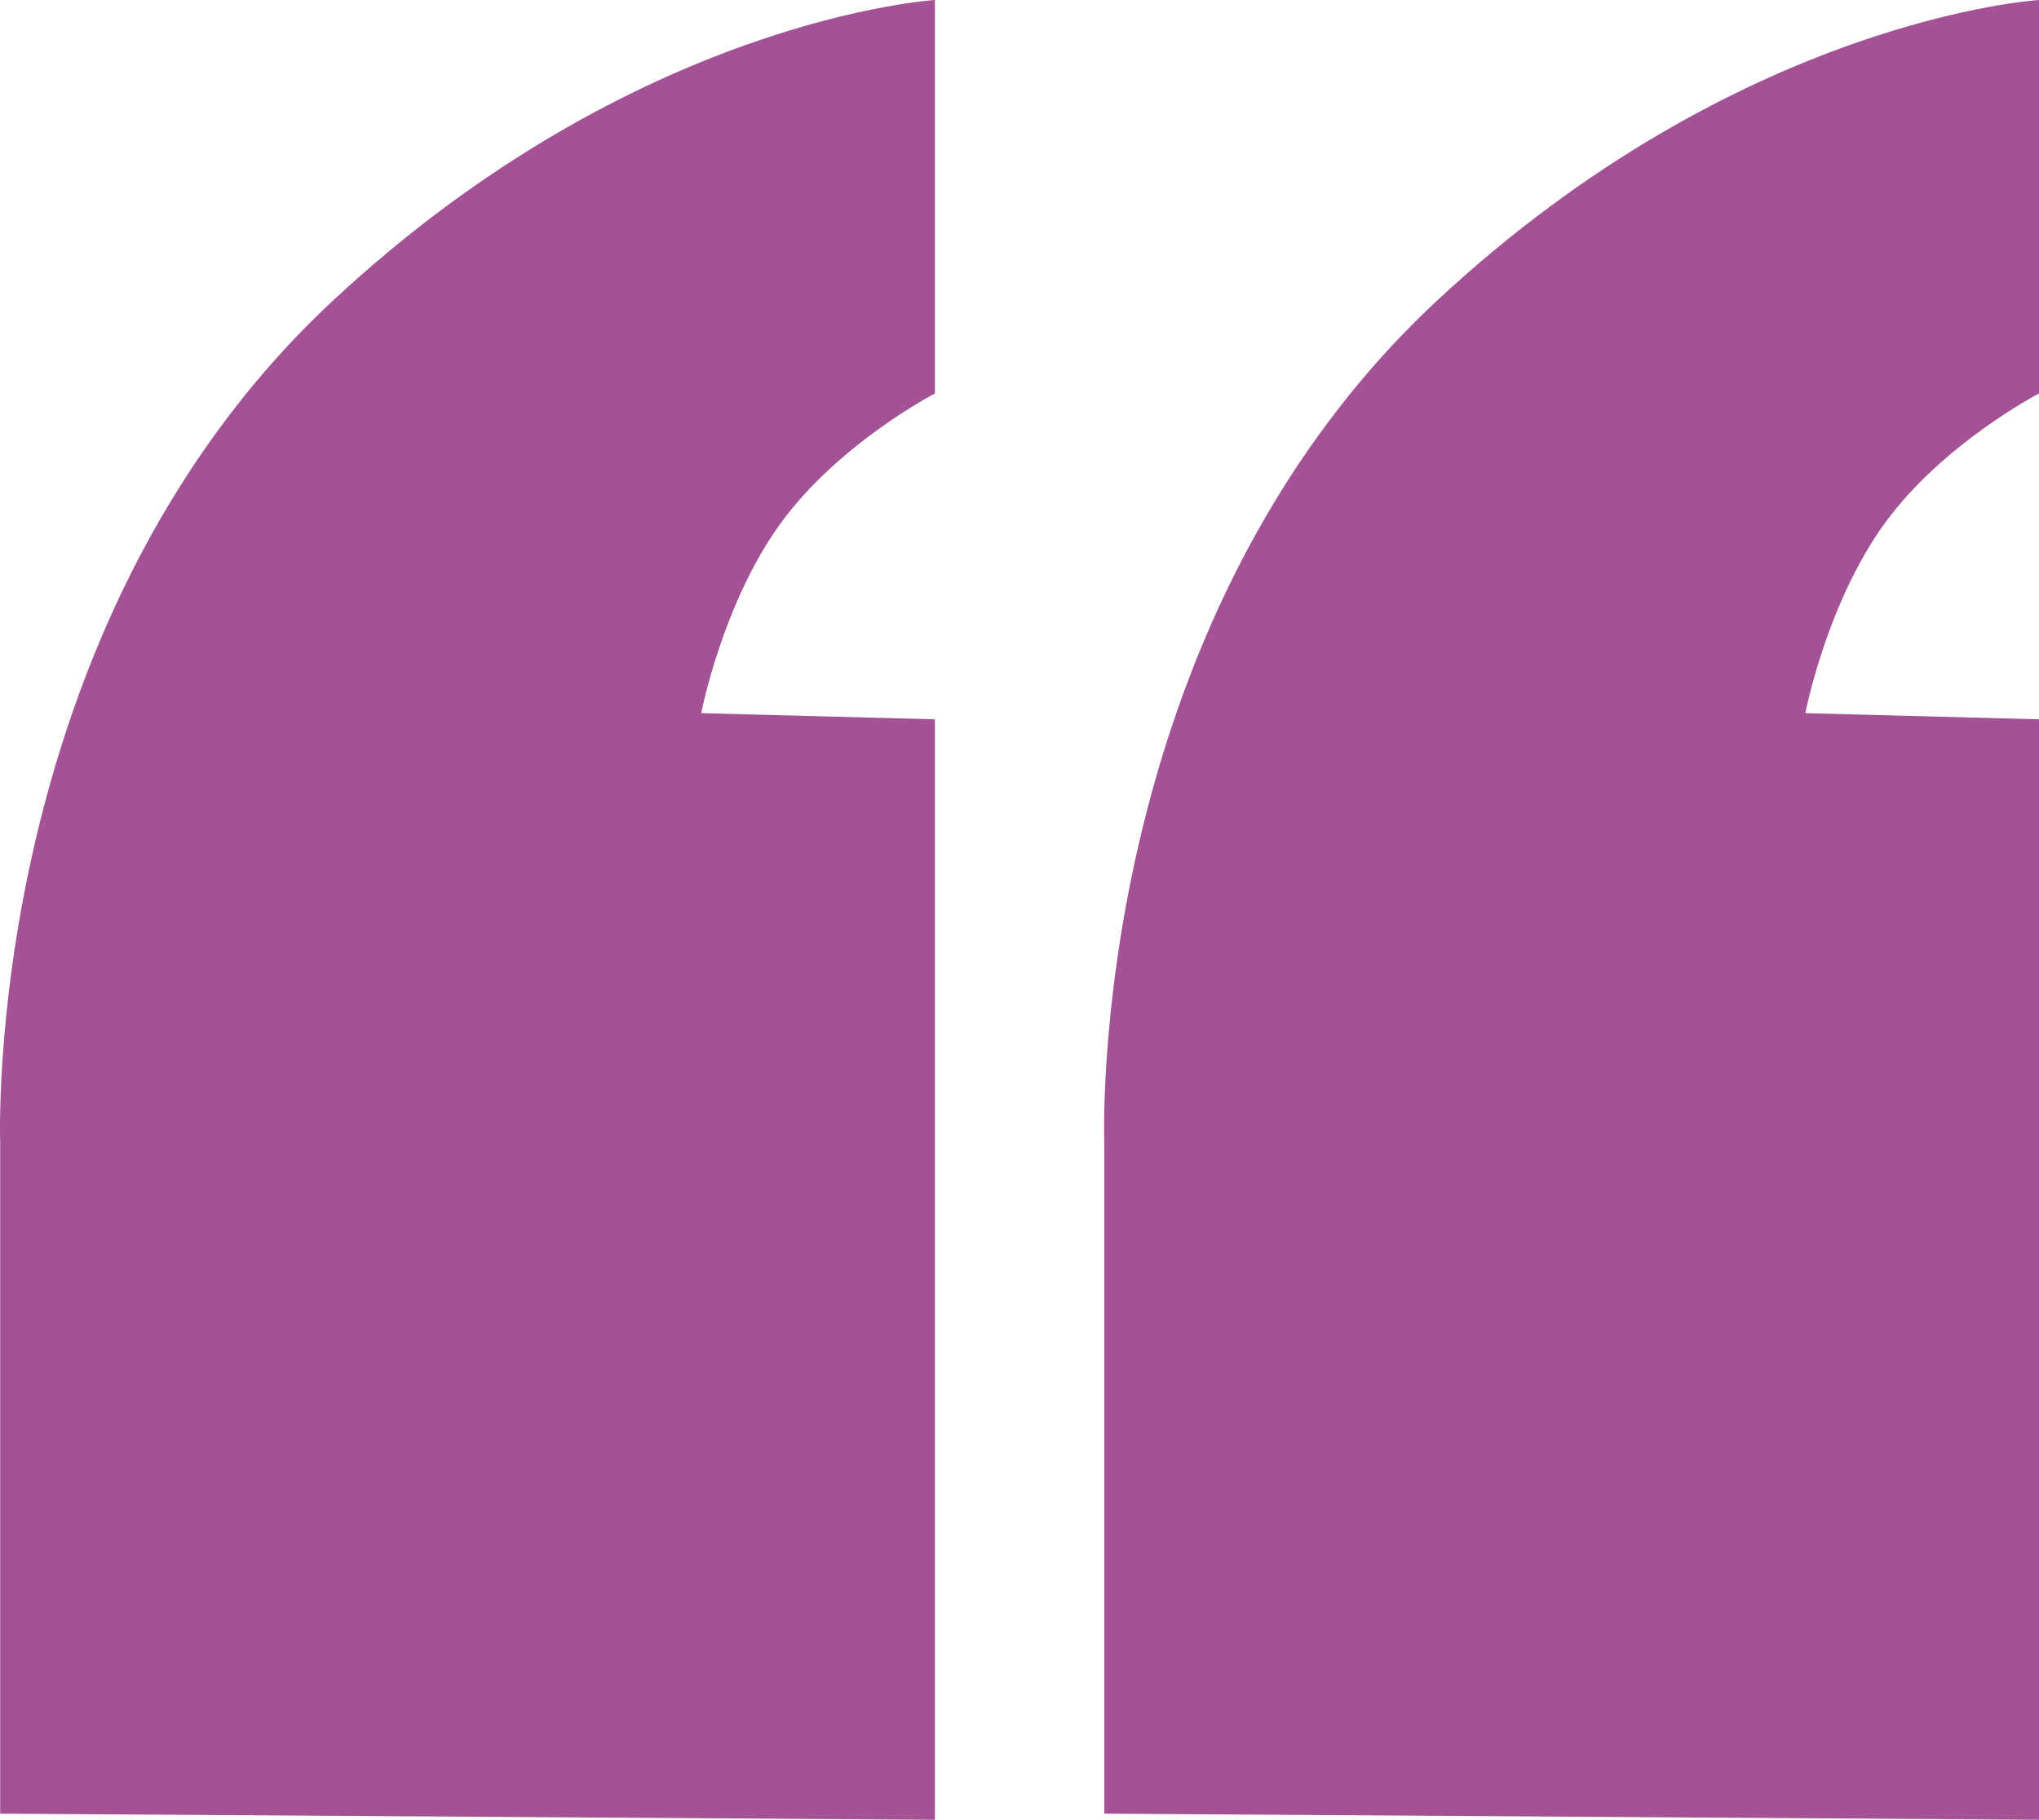
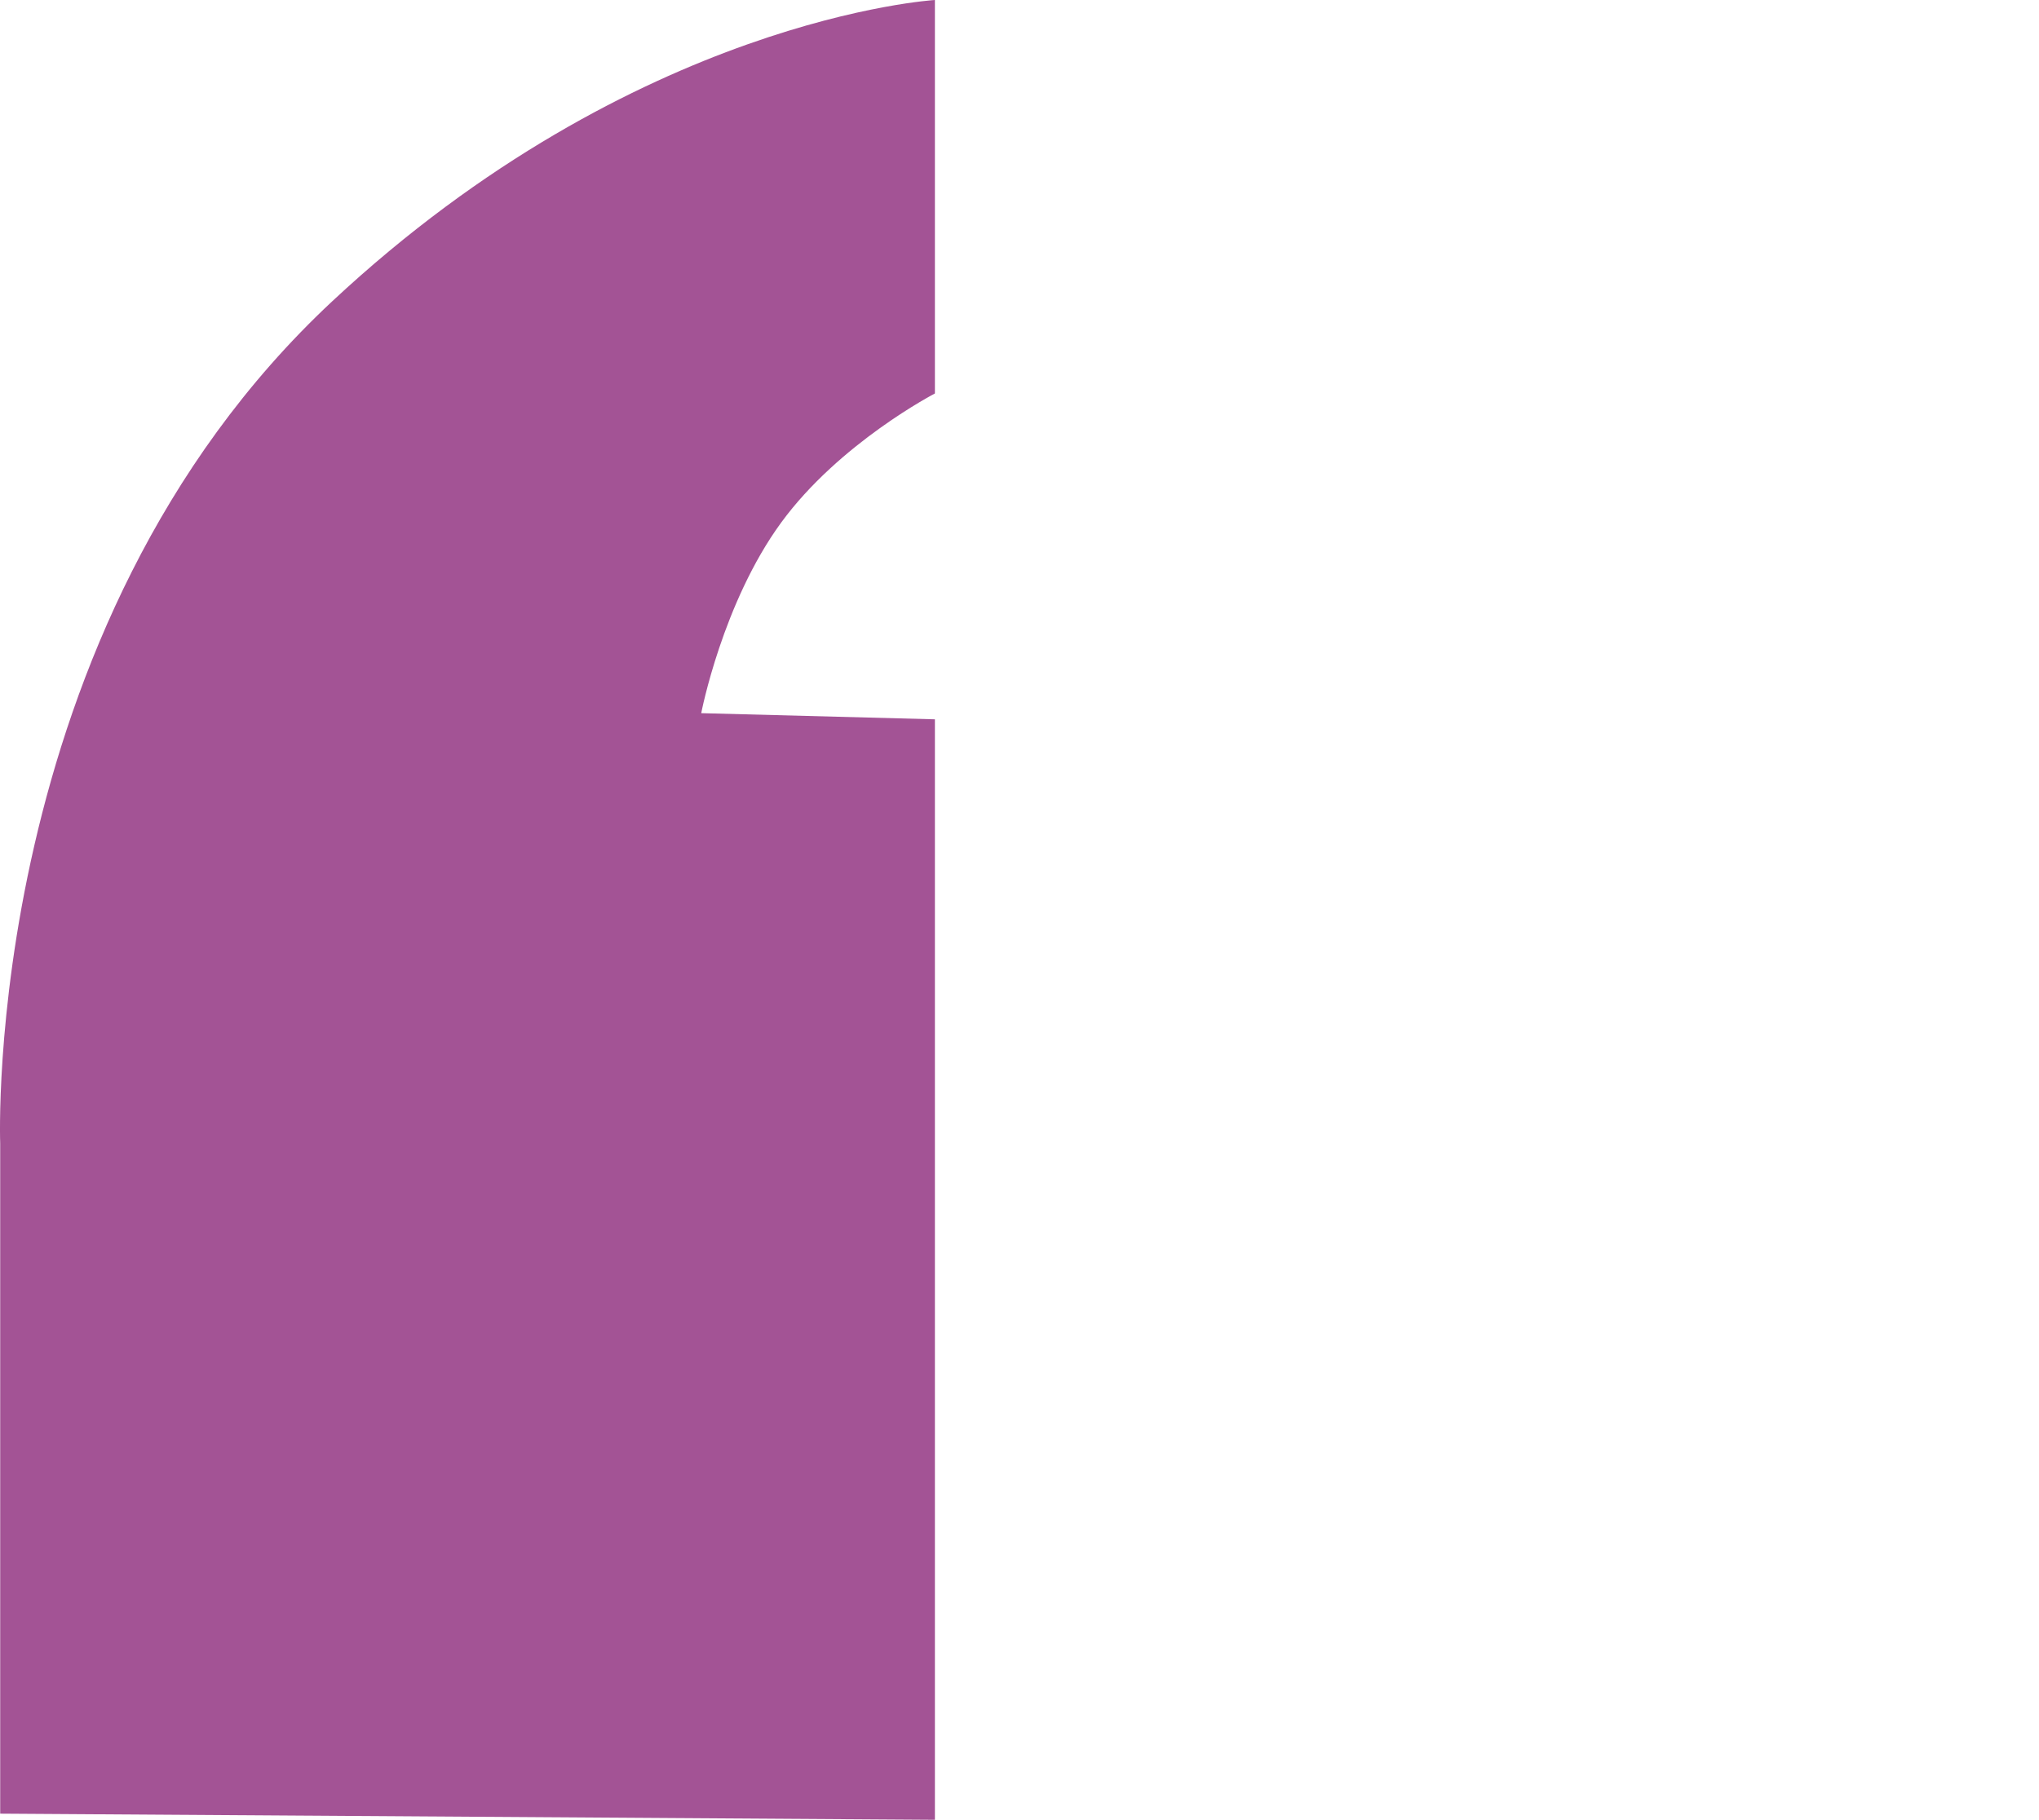
<svg xmlns="http://www.w3.org/2000/svg" viewBox="0 0 331.578 296">
  <defs>
    <style>.b{fill:#a35395;fill-rule:evenodd;}</style>
  </defs>
  <path class="b" d="m152.032,296V117l-38-1s3.454-17.937,13-31c9.454-12.936,25-21,25-21V0s-48.59,2.887-98,49C-3.169,102.385.032,186,.032,186v109l152,1Z" />
-   <path class="b" d="m331.578,296V117l-38-1s3.454-17.937,13-31c9.454-12.936,25-21,25-21V0s-48.59,2.887-98,49c-57.201,53.385-54,137-54,137v109l152,1Z" />
</svg>